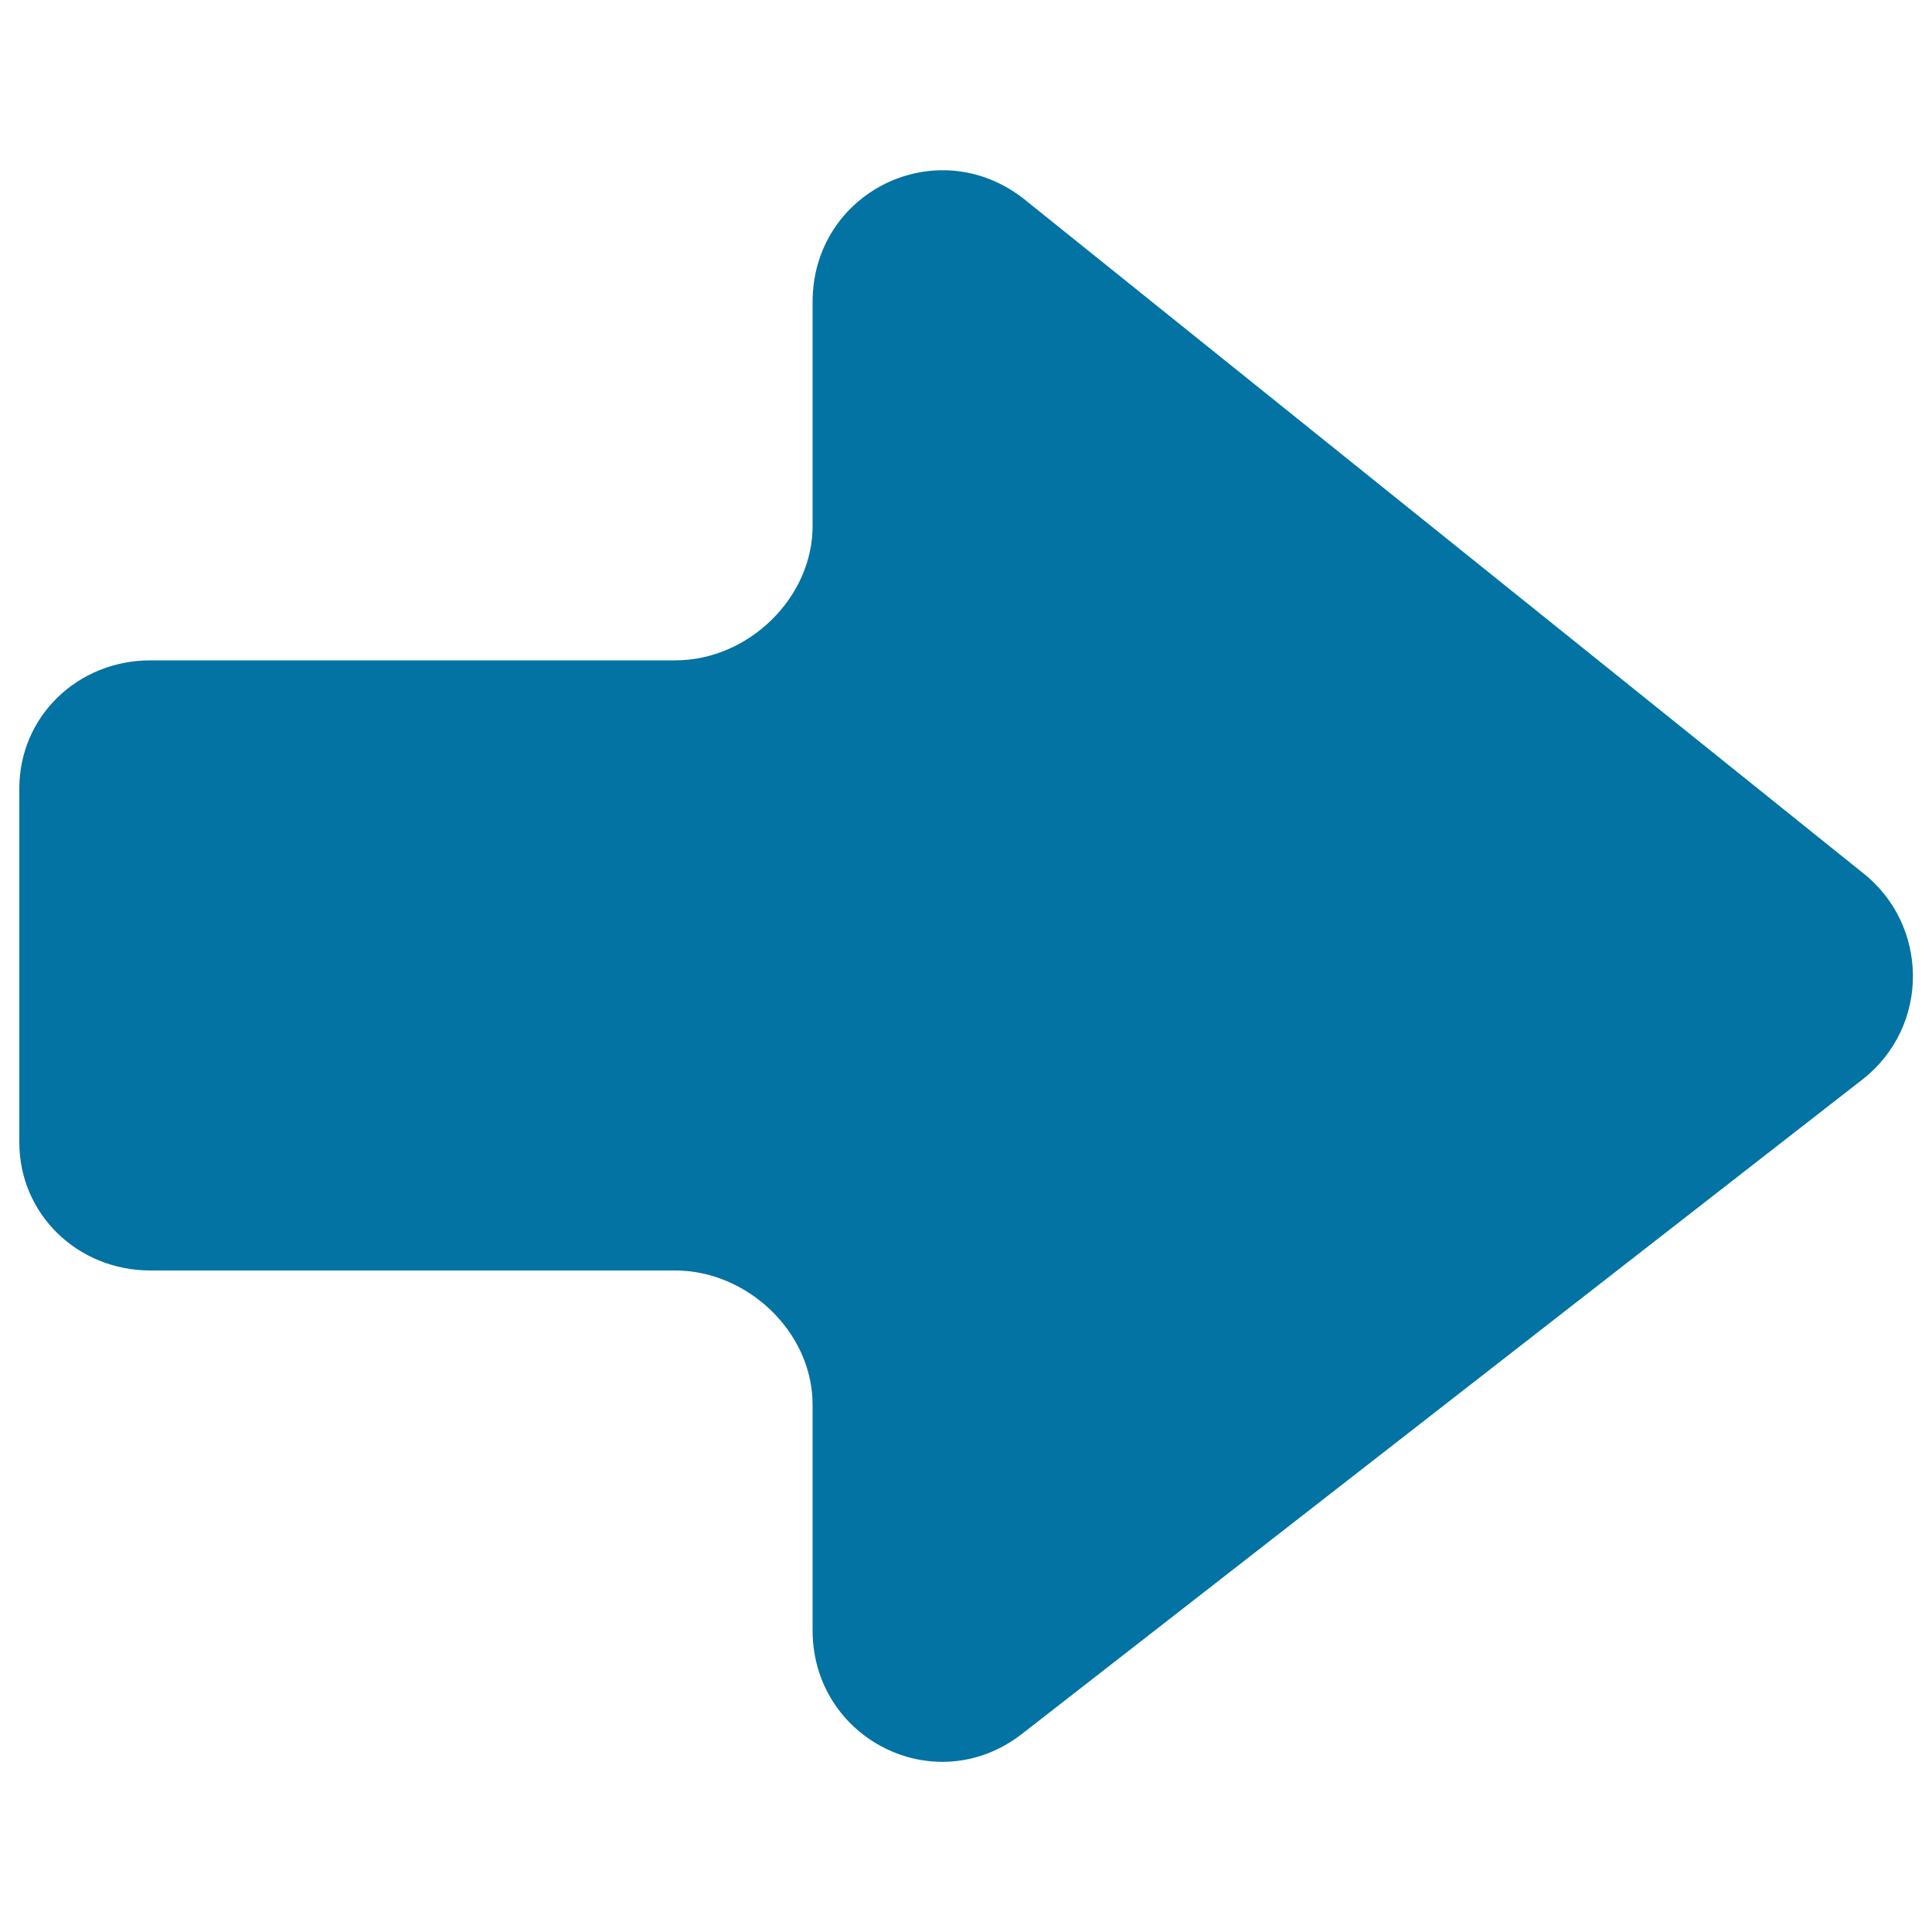
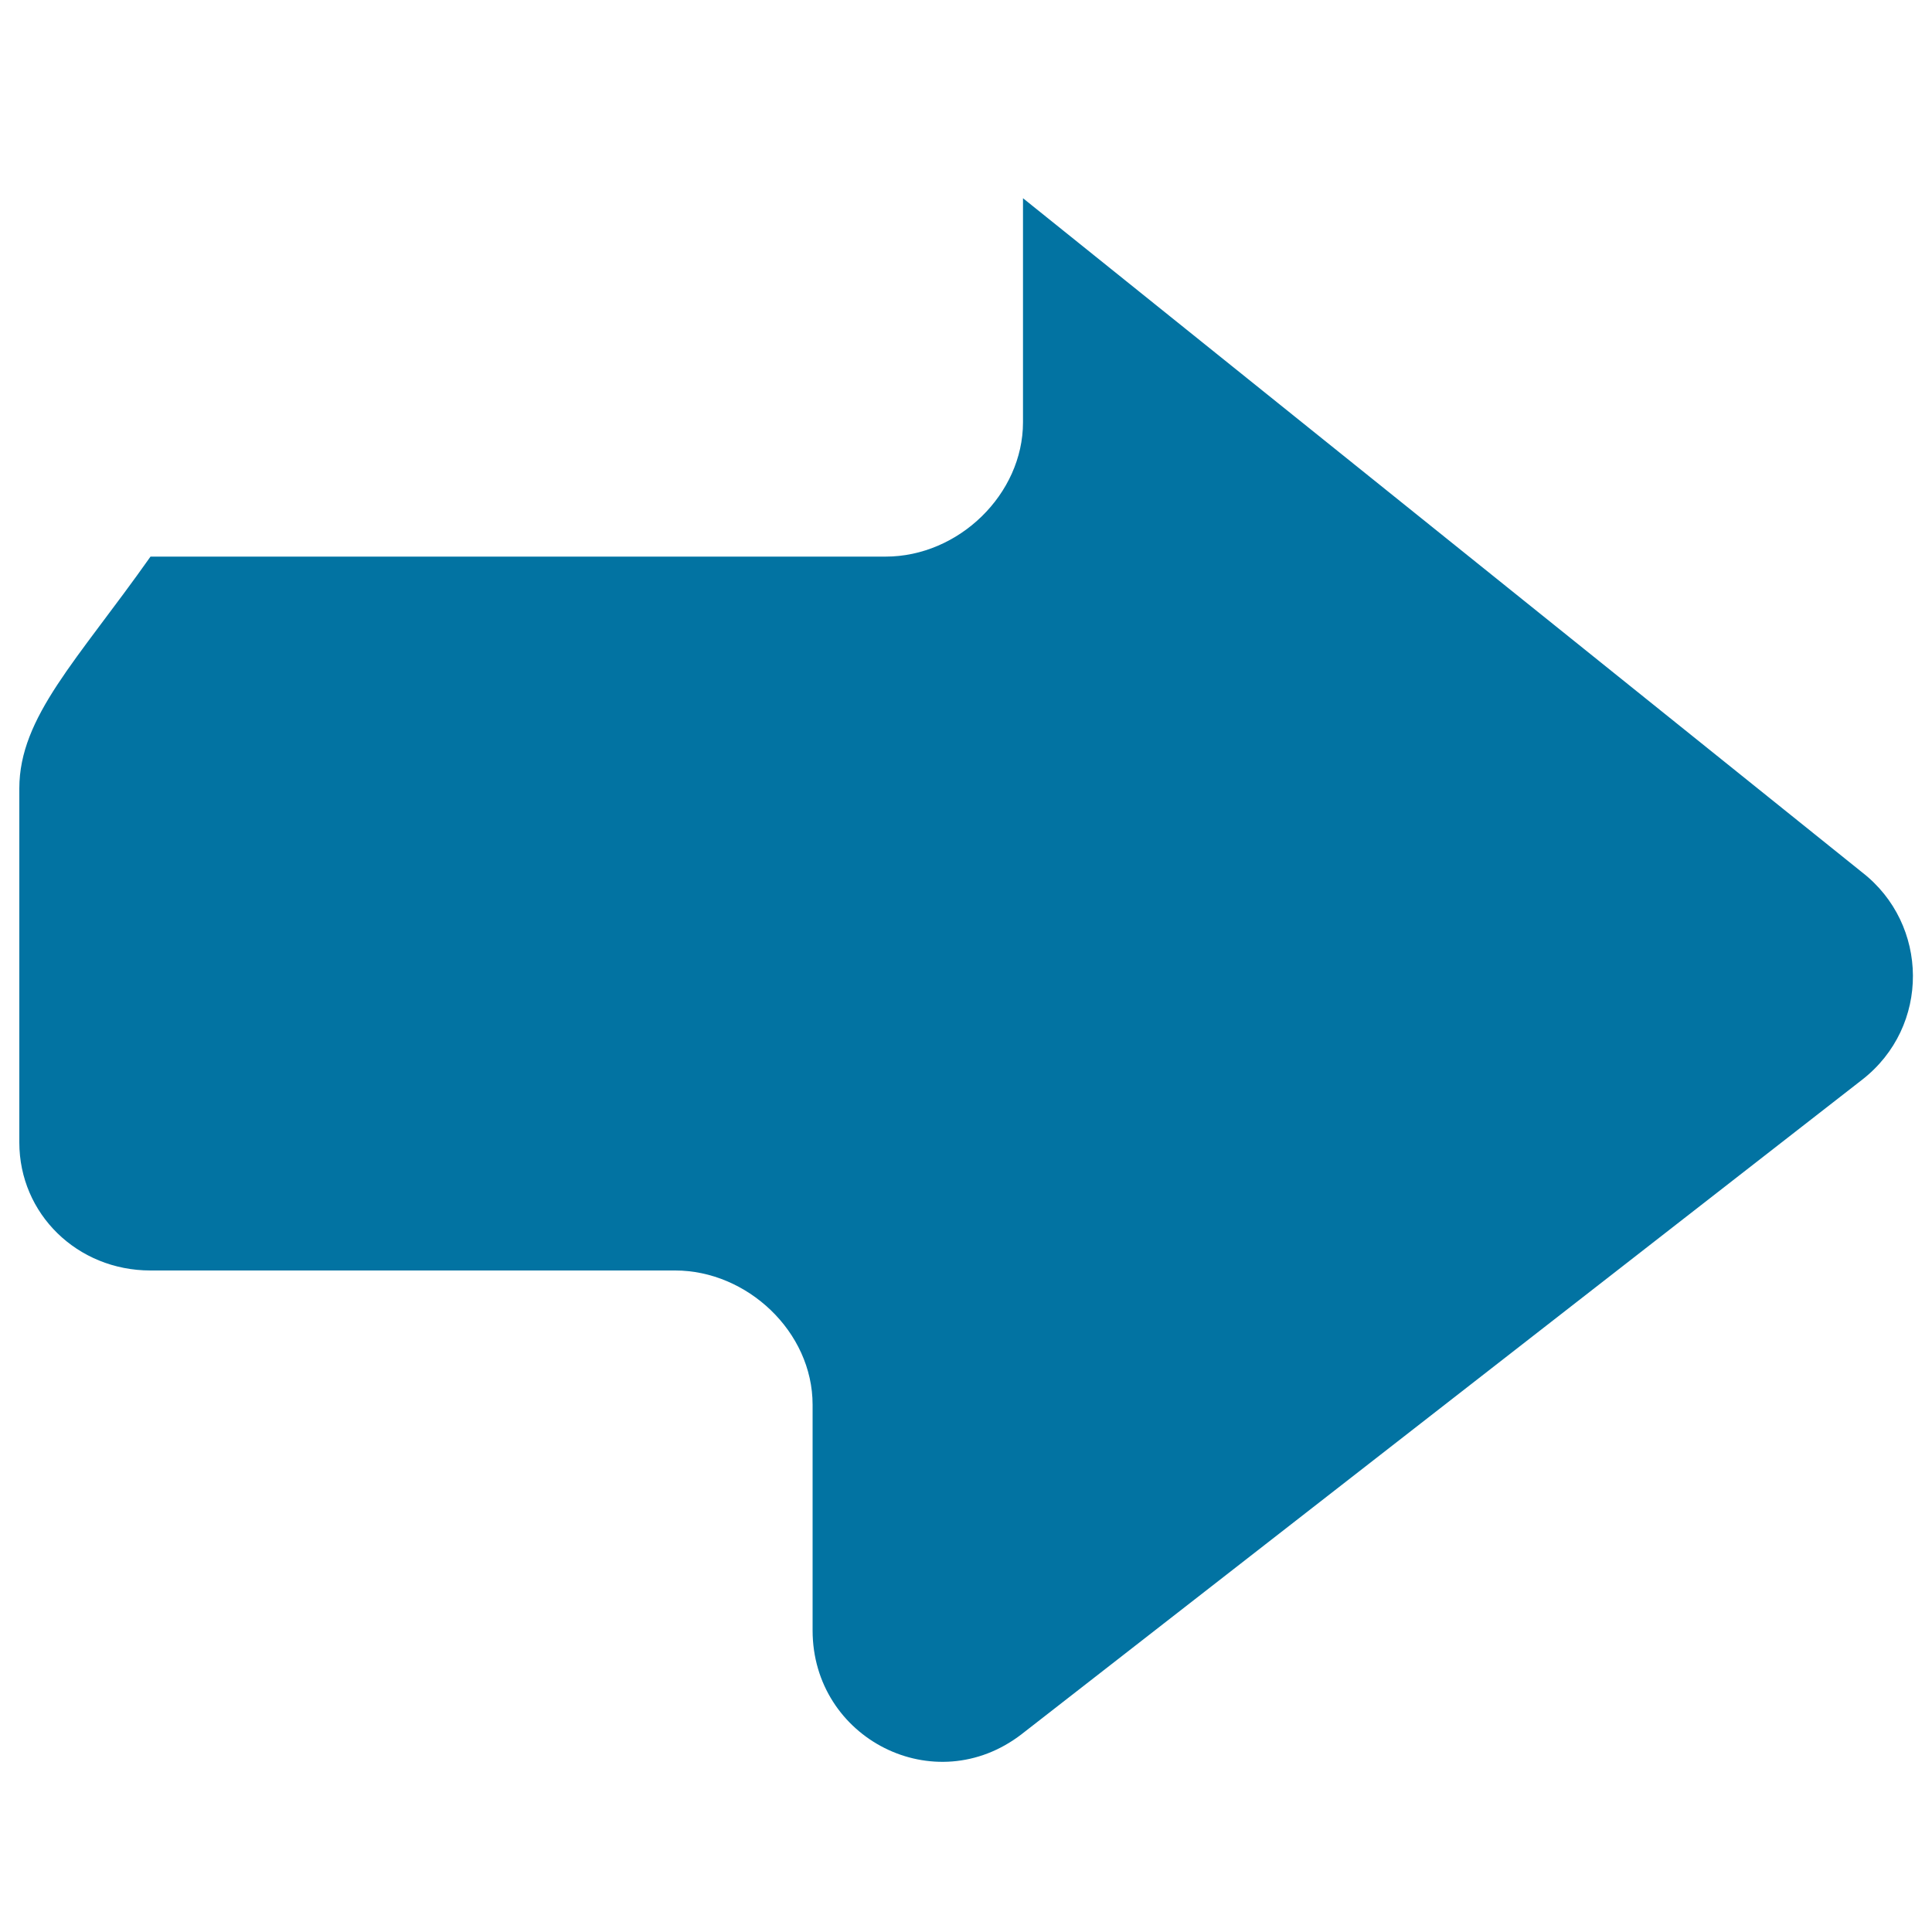
<svg xmlns="http://www.w3.org/2000/svg" viewBox="0 0 1000 1000" style="fill:#0273a2">
  <title>Arrow Pointing To Right SVG icon</title>
  <g>
-     <path d="M77.9,657.6h271.6c37.1,0,71.1,31.6,71.1,69.5v116.8c0,56,63.2,88.4,108.2,53.7l435-338.7c35.5-27.6,34.7-80.5,0-107.4L529.5,102.6c-45-34.7-108.9-3.2-108.9,53.7v116c0,37.1-33.2,69.5-71.1,69.5H77.9C40,341.8,10,371,10,408.1v183.2C10,628.3,40,657.6,77.9,657.6z" />
+     <path d="M77.9,657.6h271.6c37.1,0,71.1,31.6,71.1,69.5v116.8c0,56,63.2,88.4,108.2,53.7l435-338.7c35.5-27.6,34.7-80.5,0-107.4L529.5,102.6v116c0,37.1-33.2,69.5-71.1,69.5H77.9C40,341.8,10,371,10,408.1v183.2C10,628.3,40,657.6,77.9,657.6z" />
  </g>
</svg>